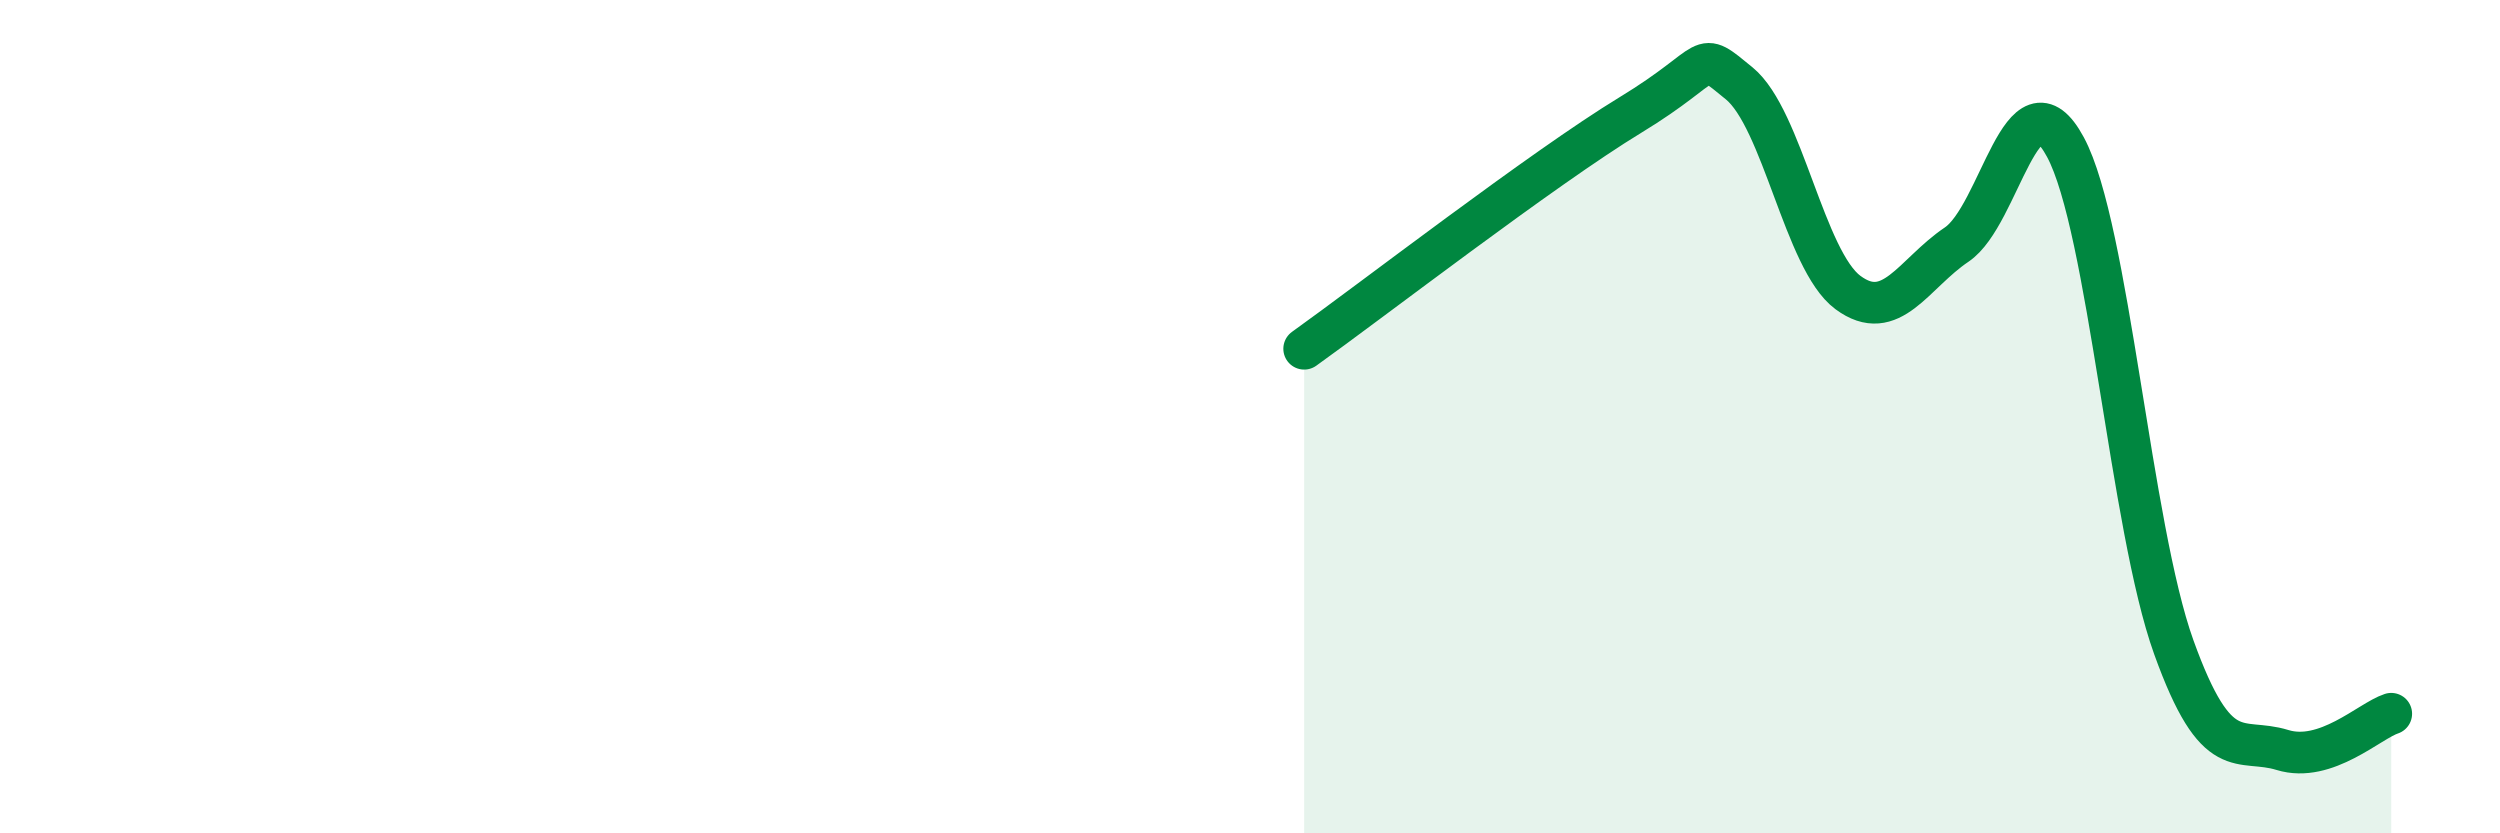
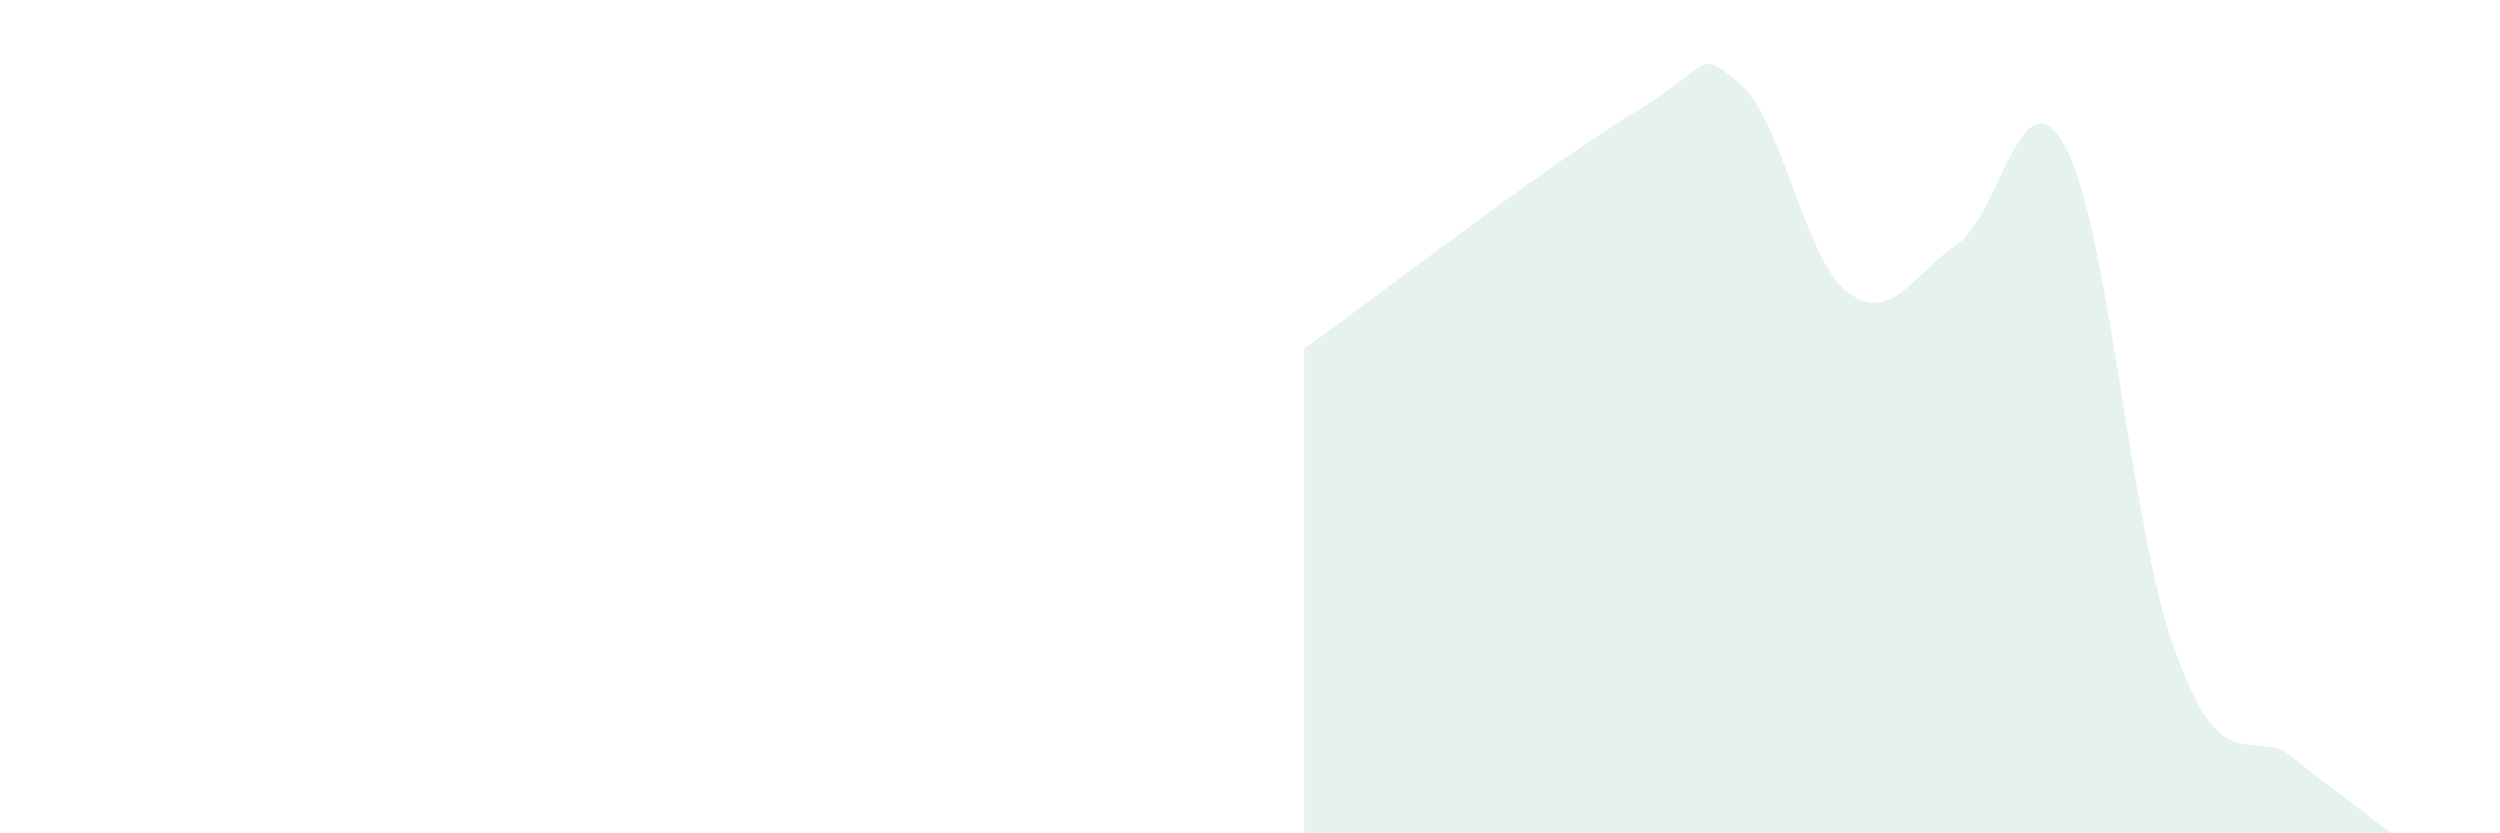
<svg xmlns="http://www.w3.org/2000/svg" width="60" height="20" viewBox="0 0 60 20">
-   <path d="M 31.3,8.37 C 32.87,7.25 37.04,4.03 39.13,2.76 C 41.22,1.49 40.7,1.15 41.74,2 C 42.78,2.85 43.31,6.25 44.35,7.02 C 45.39,7.79 45.92,6.57 46.96,5.87 C 48,5.17 48.53,1.6 49.57,3.53 C 50.61,5.46 51.13,12.64 52.17,15.53 C 53.21,18.42 53.74,17.68 54.78,18 C 55.82,18.32 56.87,17.3 57.39,17.13L57.39 20L31.3 20Z" fill="#008740" opacity="0.1" stroke-linecap="round" stroke-linejoin="round" />
-   <path d="M 31.3,8.37 C 32.87,7.25 37.04,4.03 39.13,2.76 C 41.22,1.49 40.7,1.15 41.74,2 C 42.78,2.85 43.31,6.25 44.35,7.02 C 45.39,7.79 45.92,6.57 46.96,5.87 C 48,5.17 48.53,1.6 49.57,3.53 C 50.61,5.46 51.13,12.64 52.17,15.53 C 53.21,18.42 53.74,17.68 54.78,18 C 55.82,18.32 56.87,17.3 57.39,17.13" stroke="#008740" stroke-width="1" fill="none" stroke-linecap="round" stroke-linejoin="round" />
+   <path d="M 31.3,8.37 C 32.87,7.25 37.04,4.03 39.13,2.76 C 41.22,1.49 40.7,1.15 41.74,2 C 42.78,2.85 43.31,6.25 44.35,7.02 C 45.39,7.79 45.92,6.57 46.96,5.87 C 48,5.17 48.53,1.6 49.57,3.53 C 50.61,5.46 51.13,12.64 52.17,15.53 C 53.21,18.42 53.74,17.68 54.78,18 L57.39 20L31.3 20Z" fill="#008740" opacity="0.1" stroke-linecap="round" stroke-linejoin="round" />
</svg>